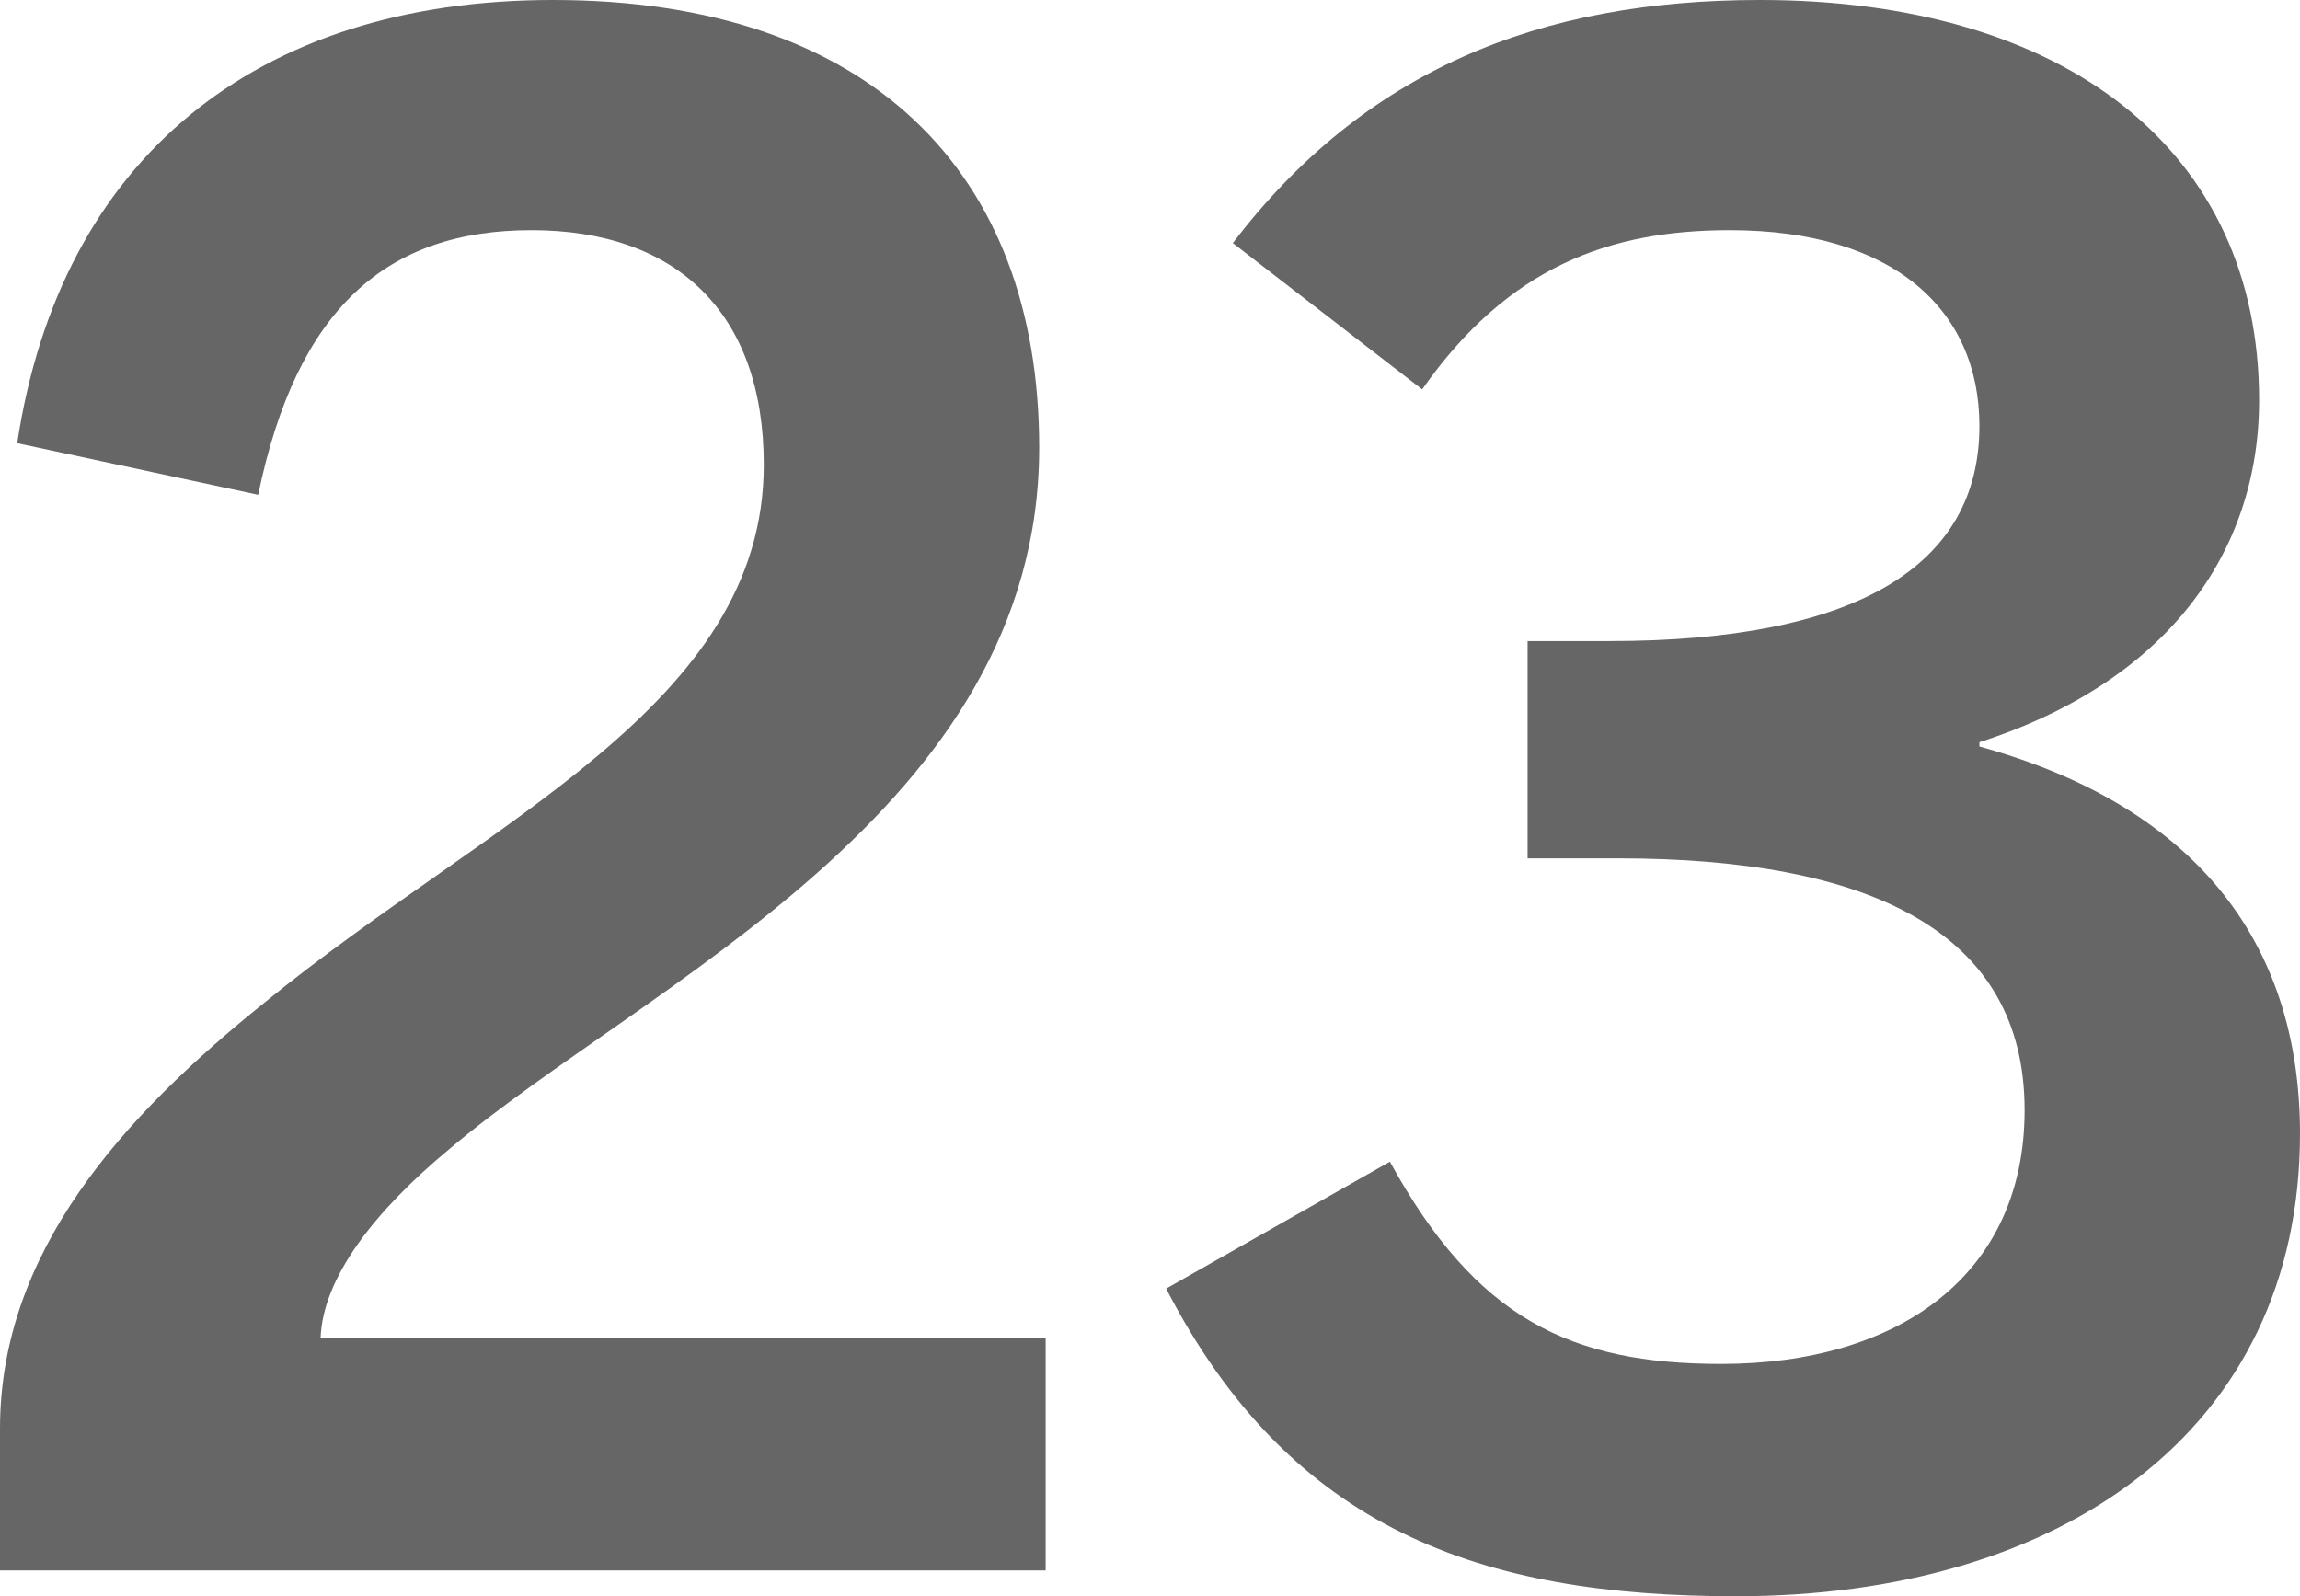
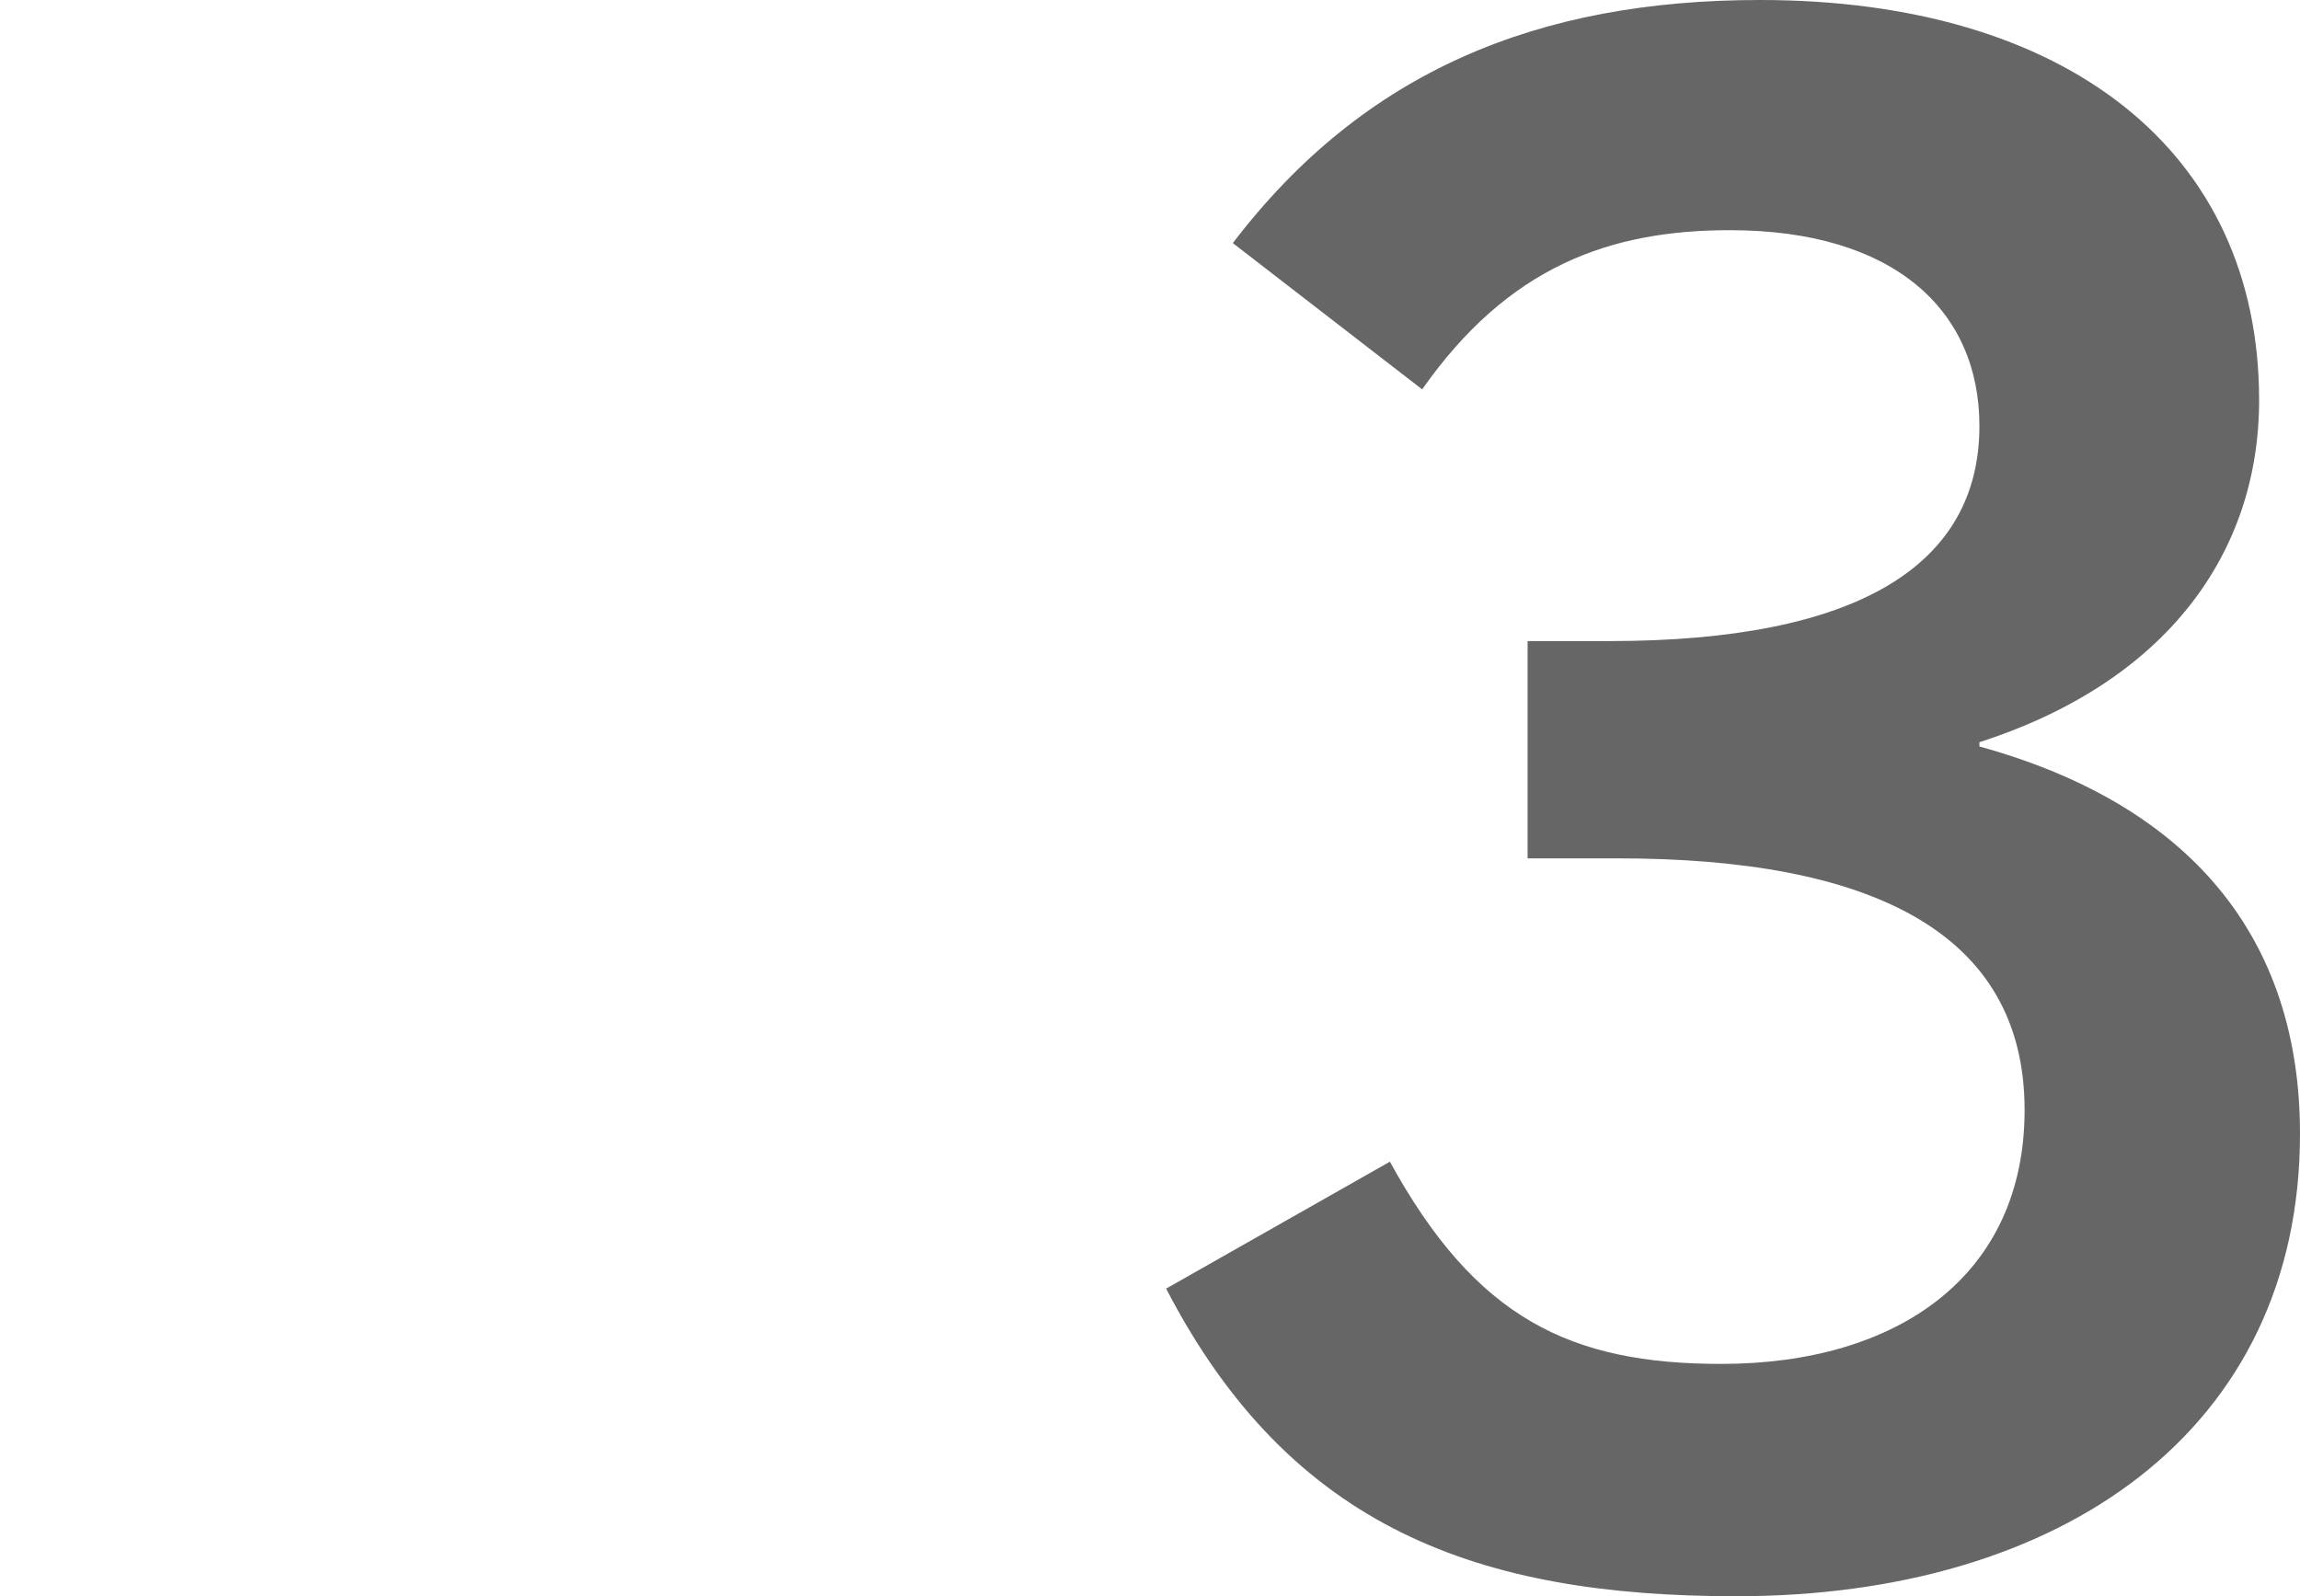
<svg xmlns="http://www.w3.org/2000/svg" id="Ebene_2" viewBox="0 0 10.69 7.42">
  <defs>
    <style>.cls-1{fill:#666;}</style>
  </defs>
  <g id="Ebene_6">
    <g>
-       <path class="cls-1" d="M0,7.3v-.66c0-.82,.57-1.45,1.23-1.98,1.04-.85,2.32-1.38,2.32-2.5,0-.71-.41-1.09-1.08-1.09s-1.09,.36-1.27,1.23L.08,2.06C.28,.74,1.19,0,2.57,0c1.47,0,2.26,.8,2.26,2.08,0,1.69-1.83,2.49-2.74,3.26-.35,.29-.59,.6-.6,.88h3.37v1.08H0Z" />
      <path class="cls-1" d="M8.07,7.42c-1.19,0-2.07-.31-2.65-1.43l1.04-.59c.4,.73,.84,.94,1.54,.94,.82,0,1.41-.41,1.41-1.18,0-.83-.72-1.17-1.89-1.17h-.42v-1.01h.38c1.15,0,1.72-.35,1.72-1,0-.54-.4-.91-1.16-.91-.56,0-1.03,.17-1.43,.74l-.88-.68c.61-.8,1.42-1.13,2.45-1.13,1.42,0,2.32,.7,2.32,1.86,0,.71-.43,1.31-1.3,1.59v.02c.98,.27,1.49,.89,1.49,1.8,0,1.38-1.11,2.15-2.62,2.15Z" />
    </g>
  </g>
</svg>